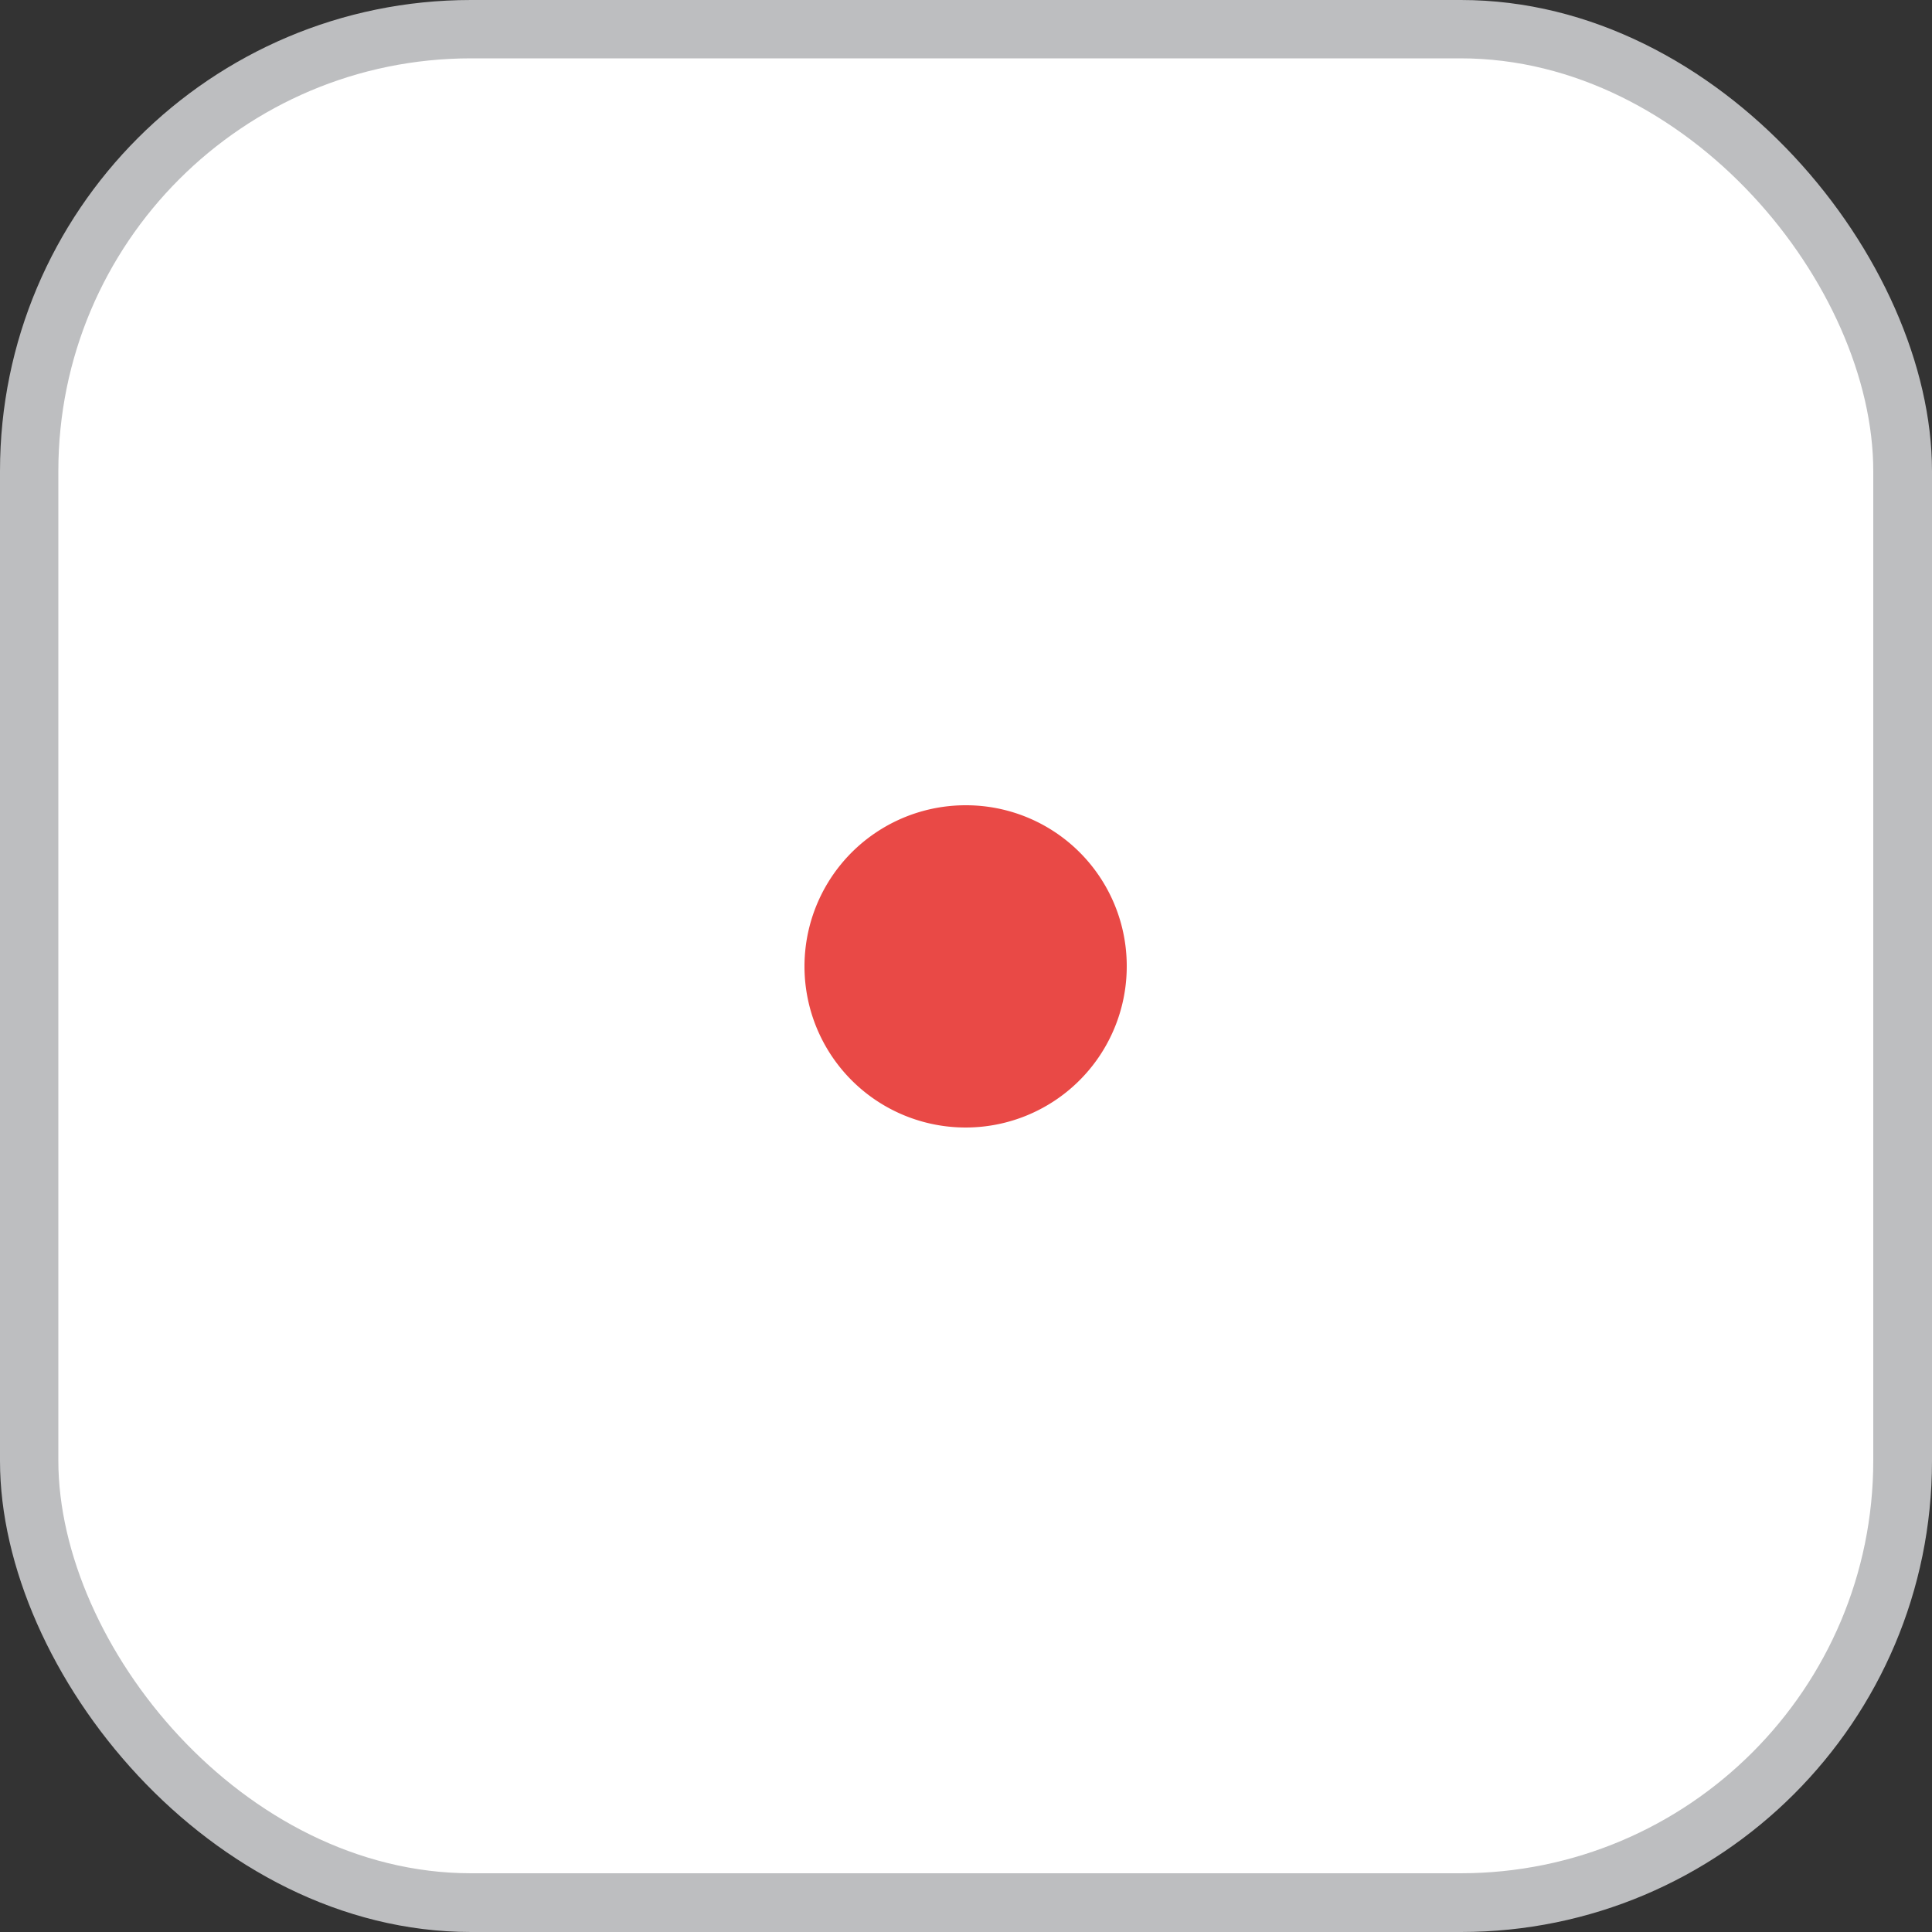
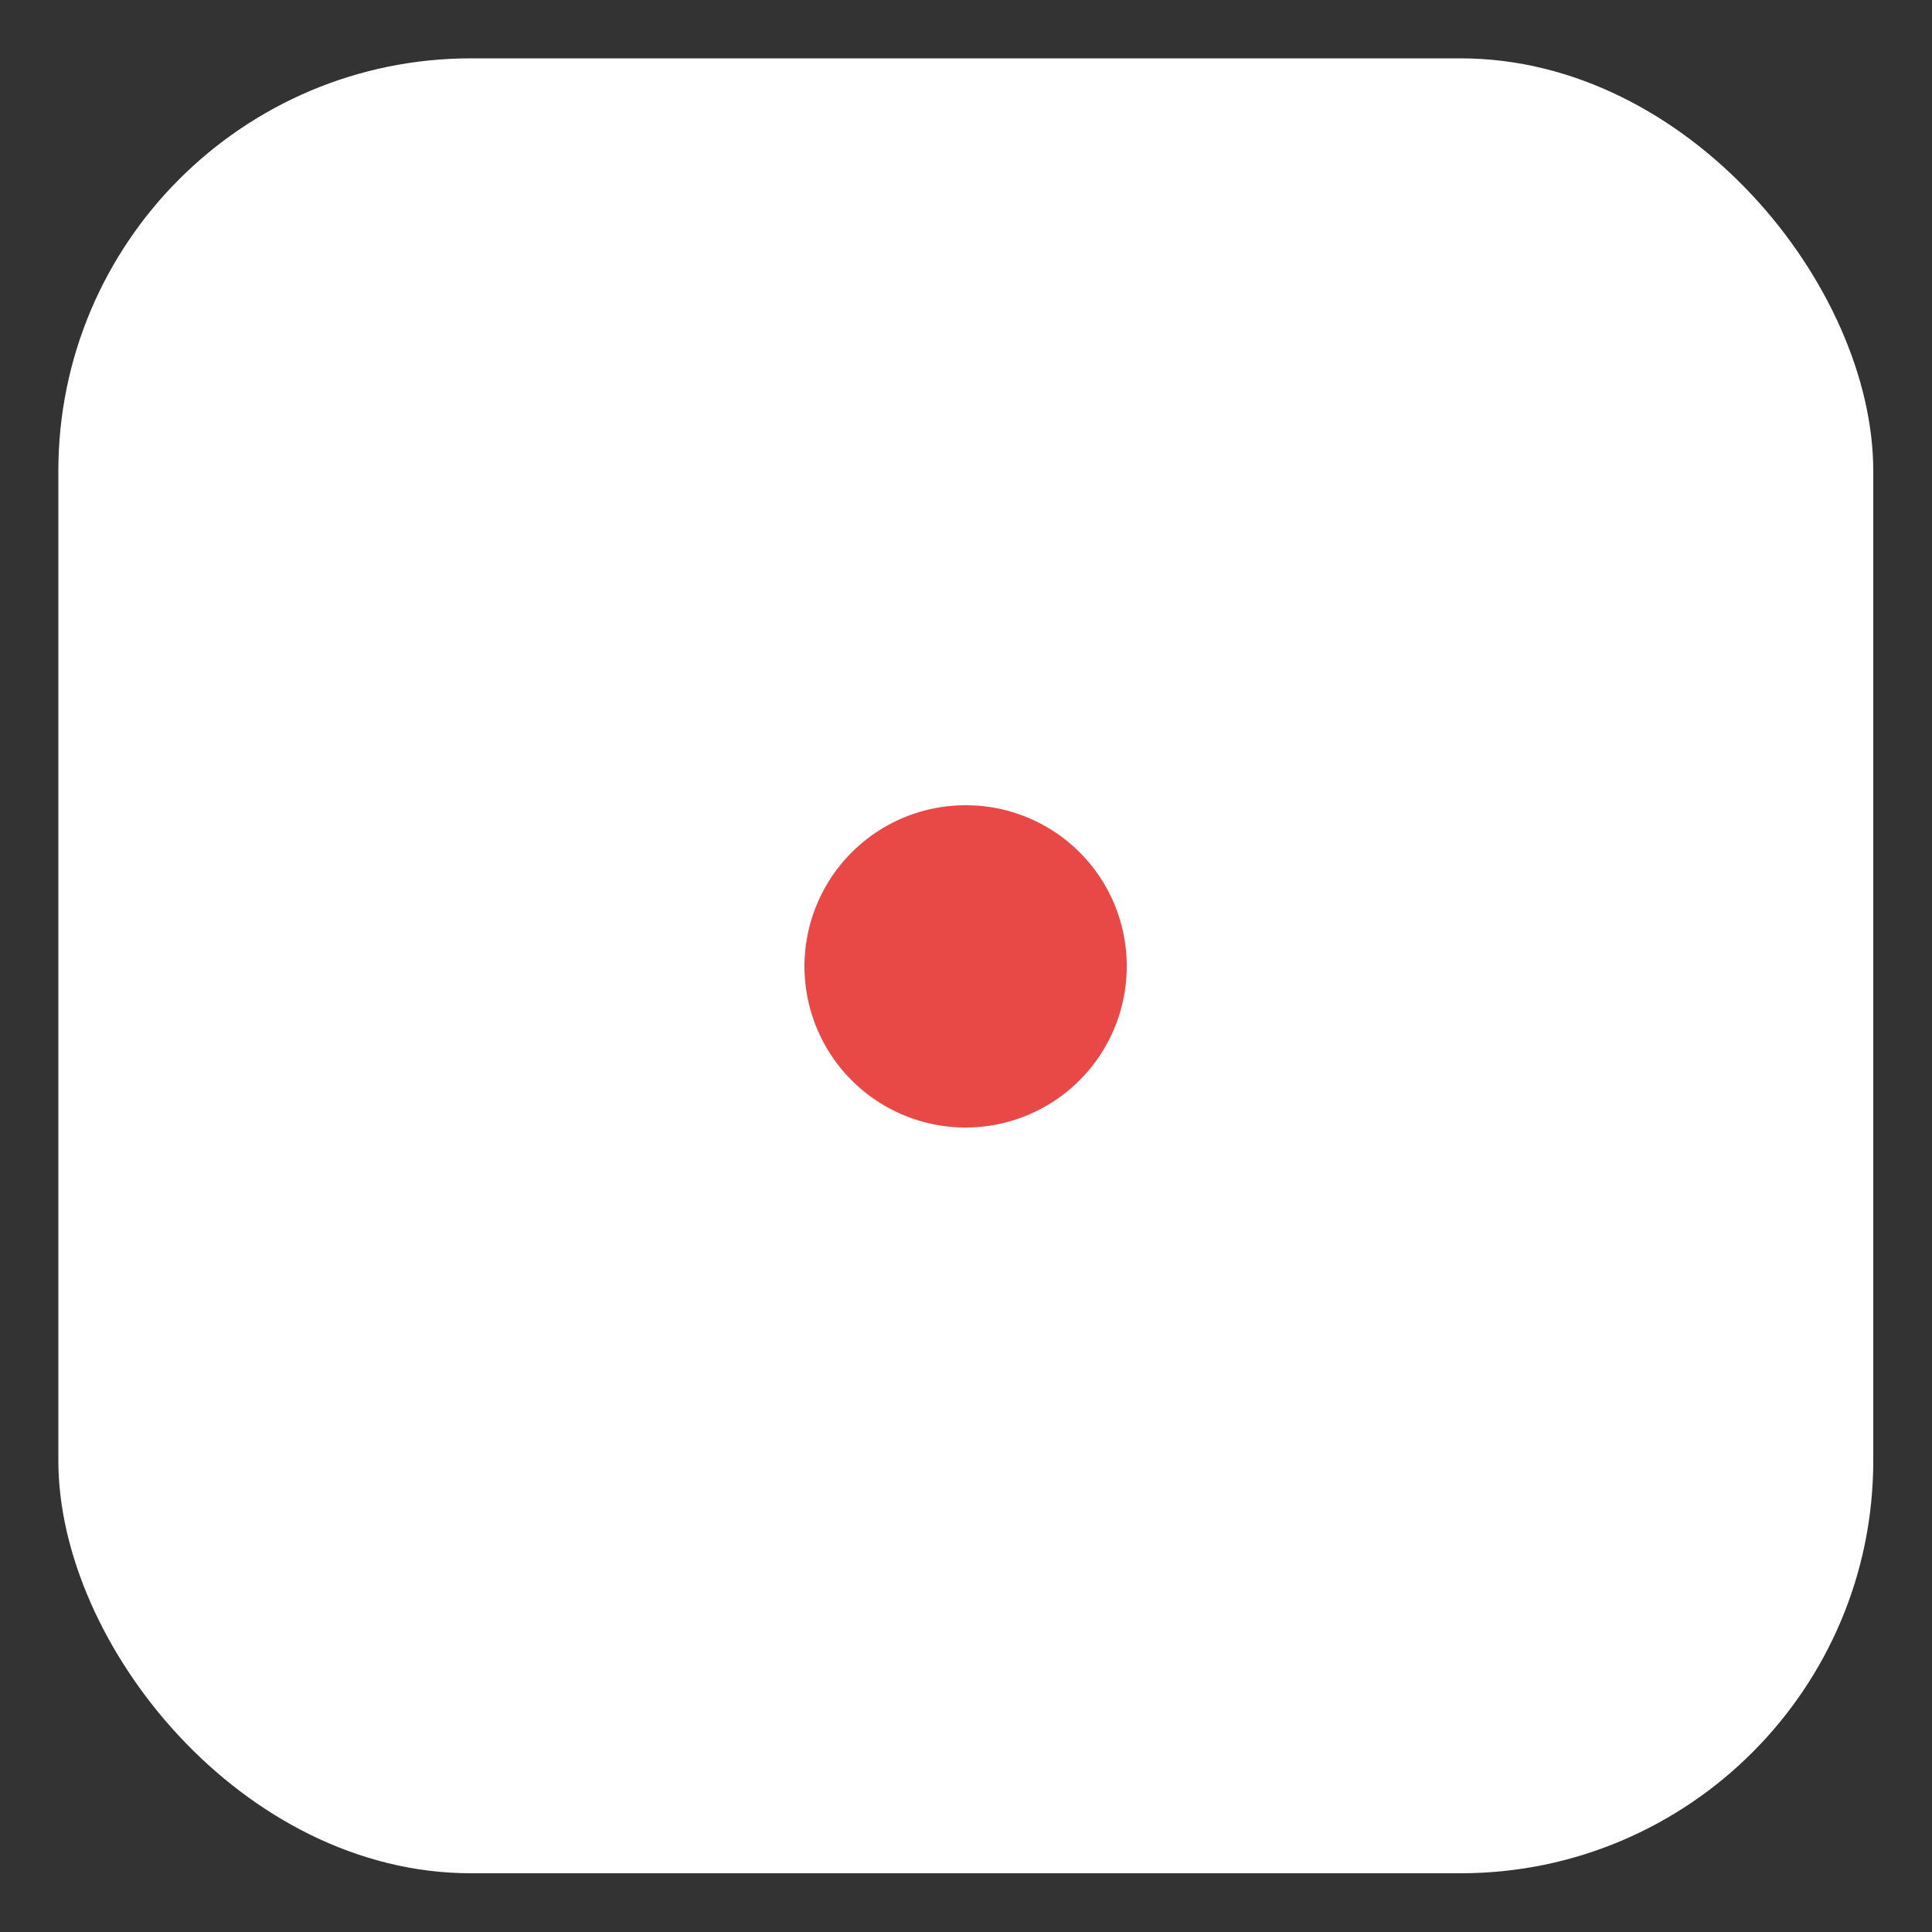
<svg xmlns="http://www.w3.org/2000/svg" id="Calque_1" data-name="Calque 1" viewBox="0 0 50 50">
  <rect x="0" y="0" width="50" height="50" fill="#333333" stroke="none" />
  <defs>
    <style>.cls-1{fill:#bdbec0;}.cls-2{fill:#fff;}.cls-3{fill:#e94946;}</style>
  </defs>
  <title>domino-a-1</title>
-   <rect class="cls-1" width="50" height="50" rx="12.19" />
  <rect class="cls-2" x="1.51" y="1.51" width="46.97" height="46.97" rx="10.68" />
  <path class="cls-3" d="M29.16,25A4.17,4.17,0,1,1,25,20.84,4.16,4.16,0,0,1,29.16,25Z" />
</svg>